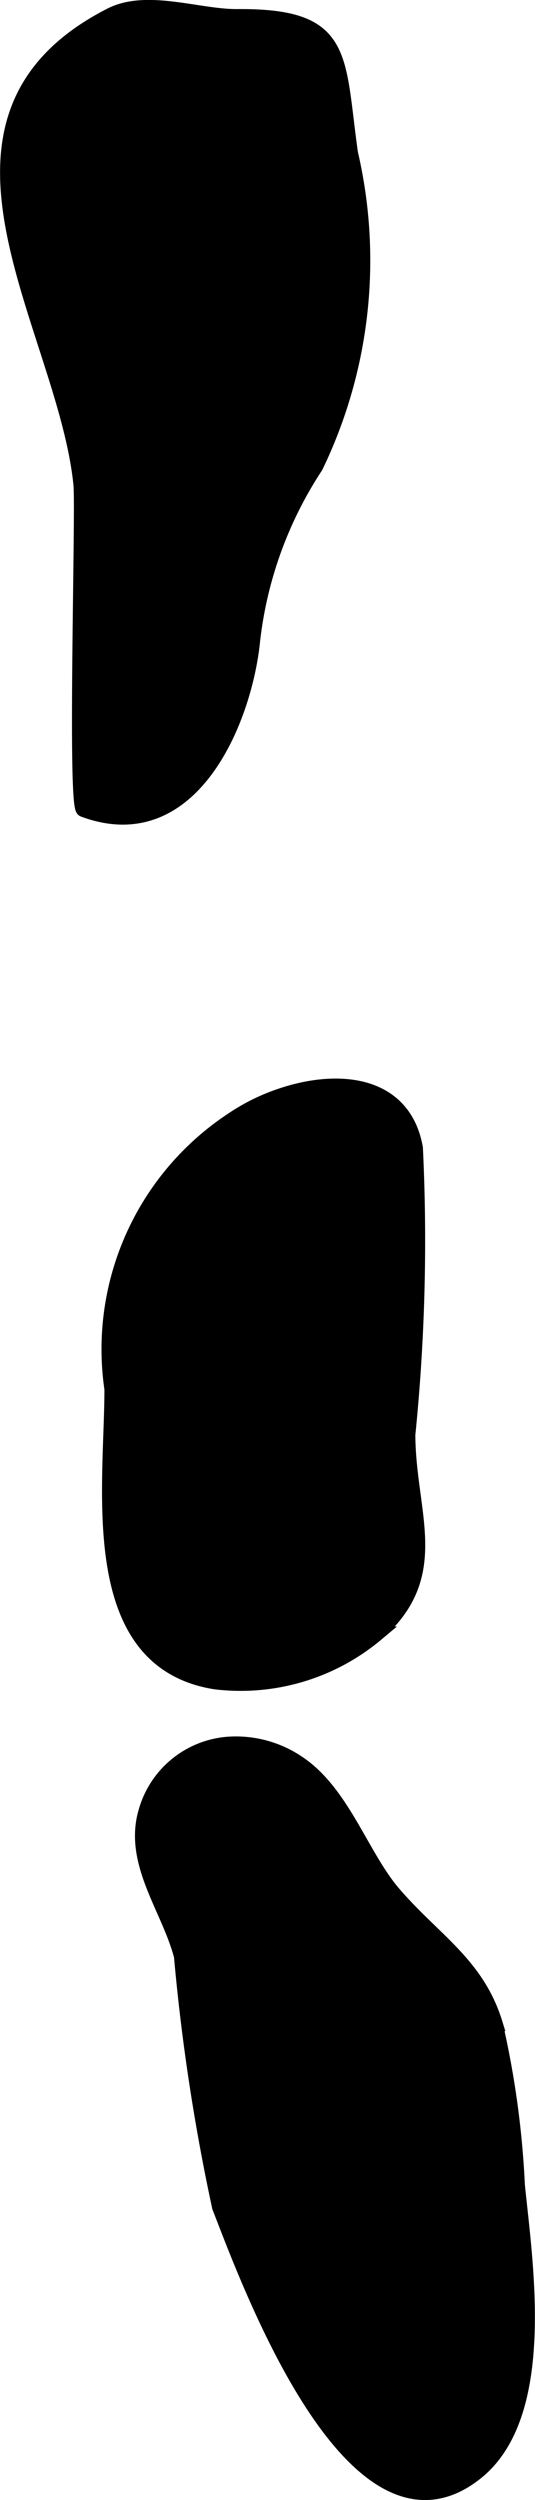
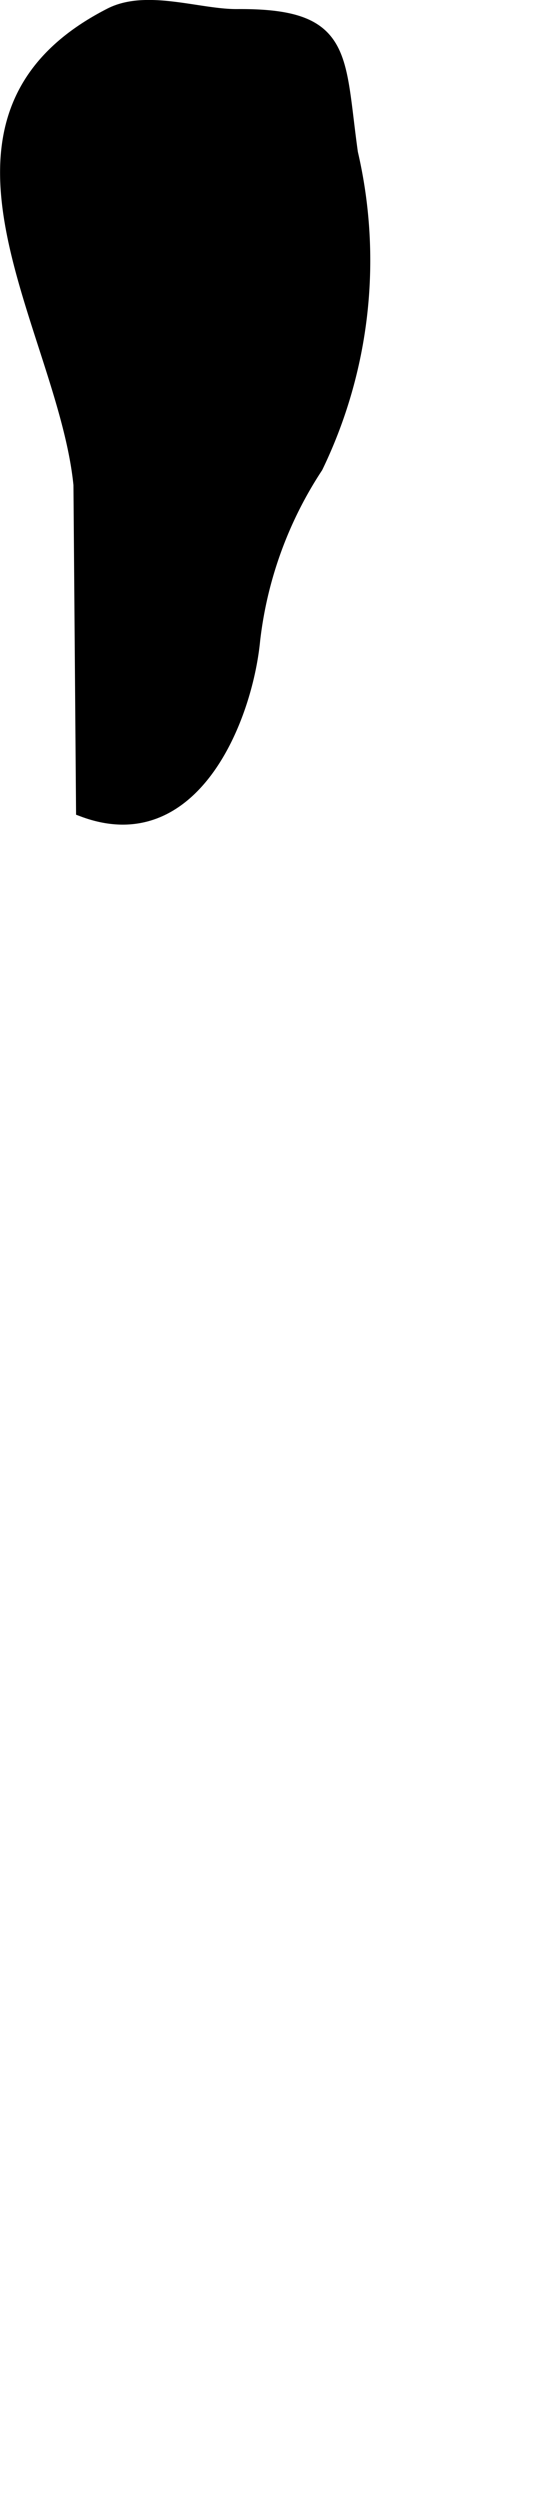
<svg xmlns="http://www.w3.org/2000/svg" version="1.1" width="1.895mm" height="8.843mm" viewBox="0 0 5.371 25.068">
  <defs>
    <style type="text/css">
      .a {
        stroke: #000;
        stroke-miterlimit: 10;
        stroke-width: 0.15px;
      }
    </style>
  </defs>
-   <path class="a" d="M2.816,10.989c.582-.199,1.239-.134,1.355.523a19.316,19.316,0,0,1-.076,2.874c.003.794.366,1.403-.316,1.998a2.122,2.122,0,0,1-1.619.48c-1.312-.21-1.037-1.937-1.037-2.936a2.754,2.754,0,0,1,1.213-2.702A1.986,1.986,0,0,1,2.816,10.989Z" />
-   <path class="a" d="M.812,4.86c-.158-1.584-1.745-3.659.296-4.705.362-.188.884.013,1.27.011,1.1-.009,1.002.381,1.141,1.37a4.744,4.744,0,0,1-.35,3.141,3.996,3.996,0,0,0-.632,1.741c-.076.783-.605,2.108-1.699,1.699C.75,8.085.836,5.133.812,4.86Z" />
-   <path class="a" d="M2.326,17.487a1.113,1.113,0,0,1,.671.194c.44.296.63.922.947,1.297.406.475.844.713,1.028,1.313a9.118,9.118,0,0,1,.223,1.621c.08.791.317,2.305-.421,2.885-1.241.978-2.303-1.99-2.57-2.666a20.664,20.664,0,0,1-.383-2.517c-.125-.48-.51-.94-.355-1.454A.931.931,0,0,1,2.326,17.487Z" />
+   <path class="a" d="M.812,4.86c-.158-1.584-1.745-3.659.296-4.705.362-.188.884.013,1.27.011,1.1-.009,1.002.381,1.141,1.37a4.744,4.744,0,0,1-.35,3.141,3.996,3.996,0,0,0-.632,1.741c-.076.783-.605,2.108-1.699,1.699Z" />
</svg>